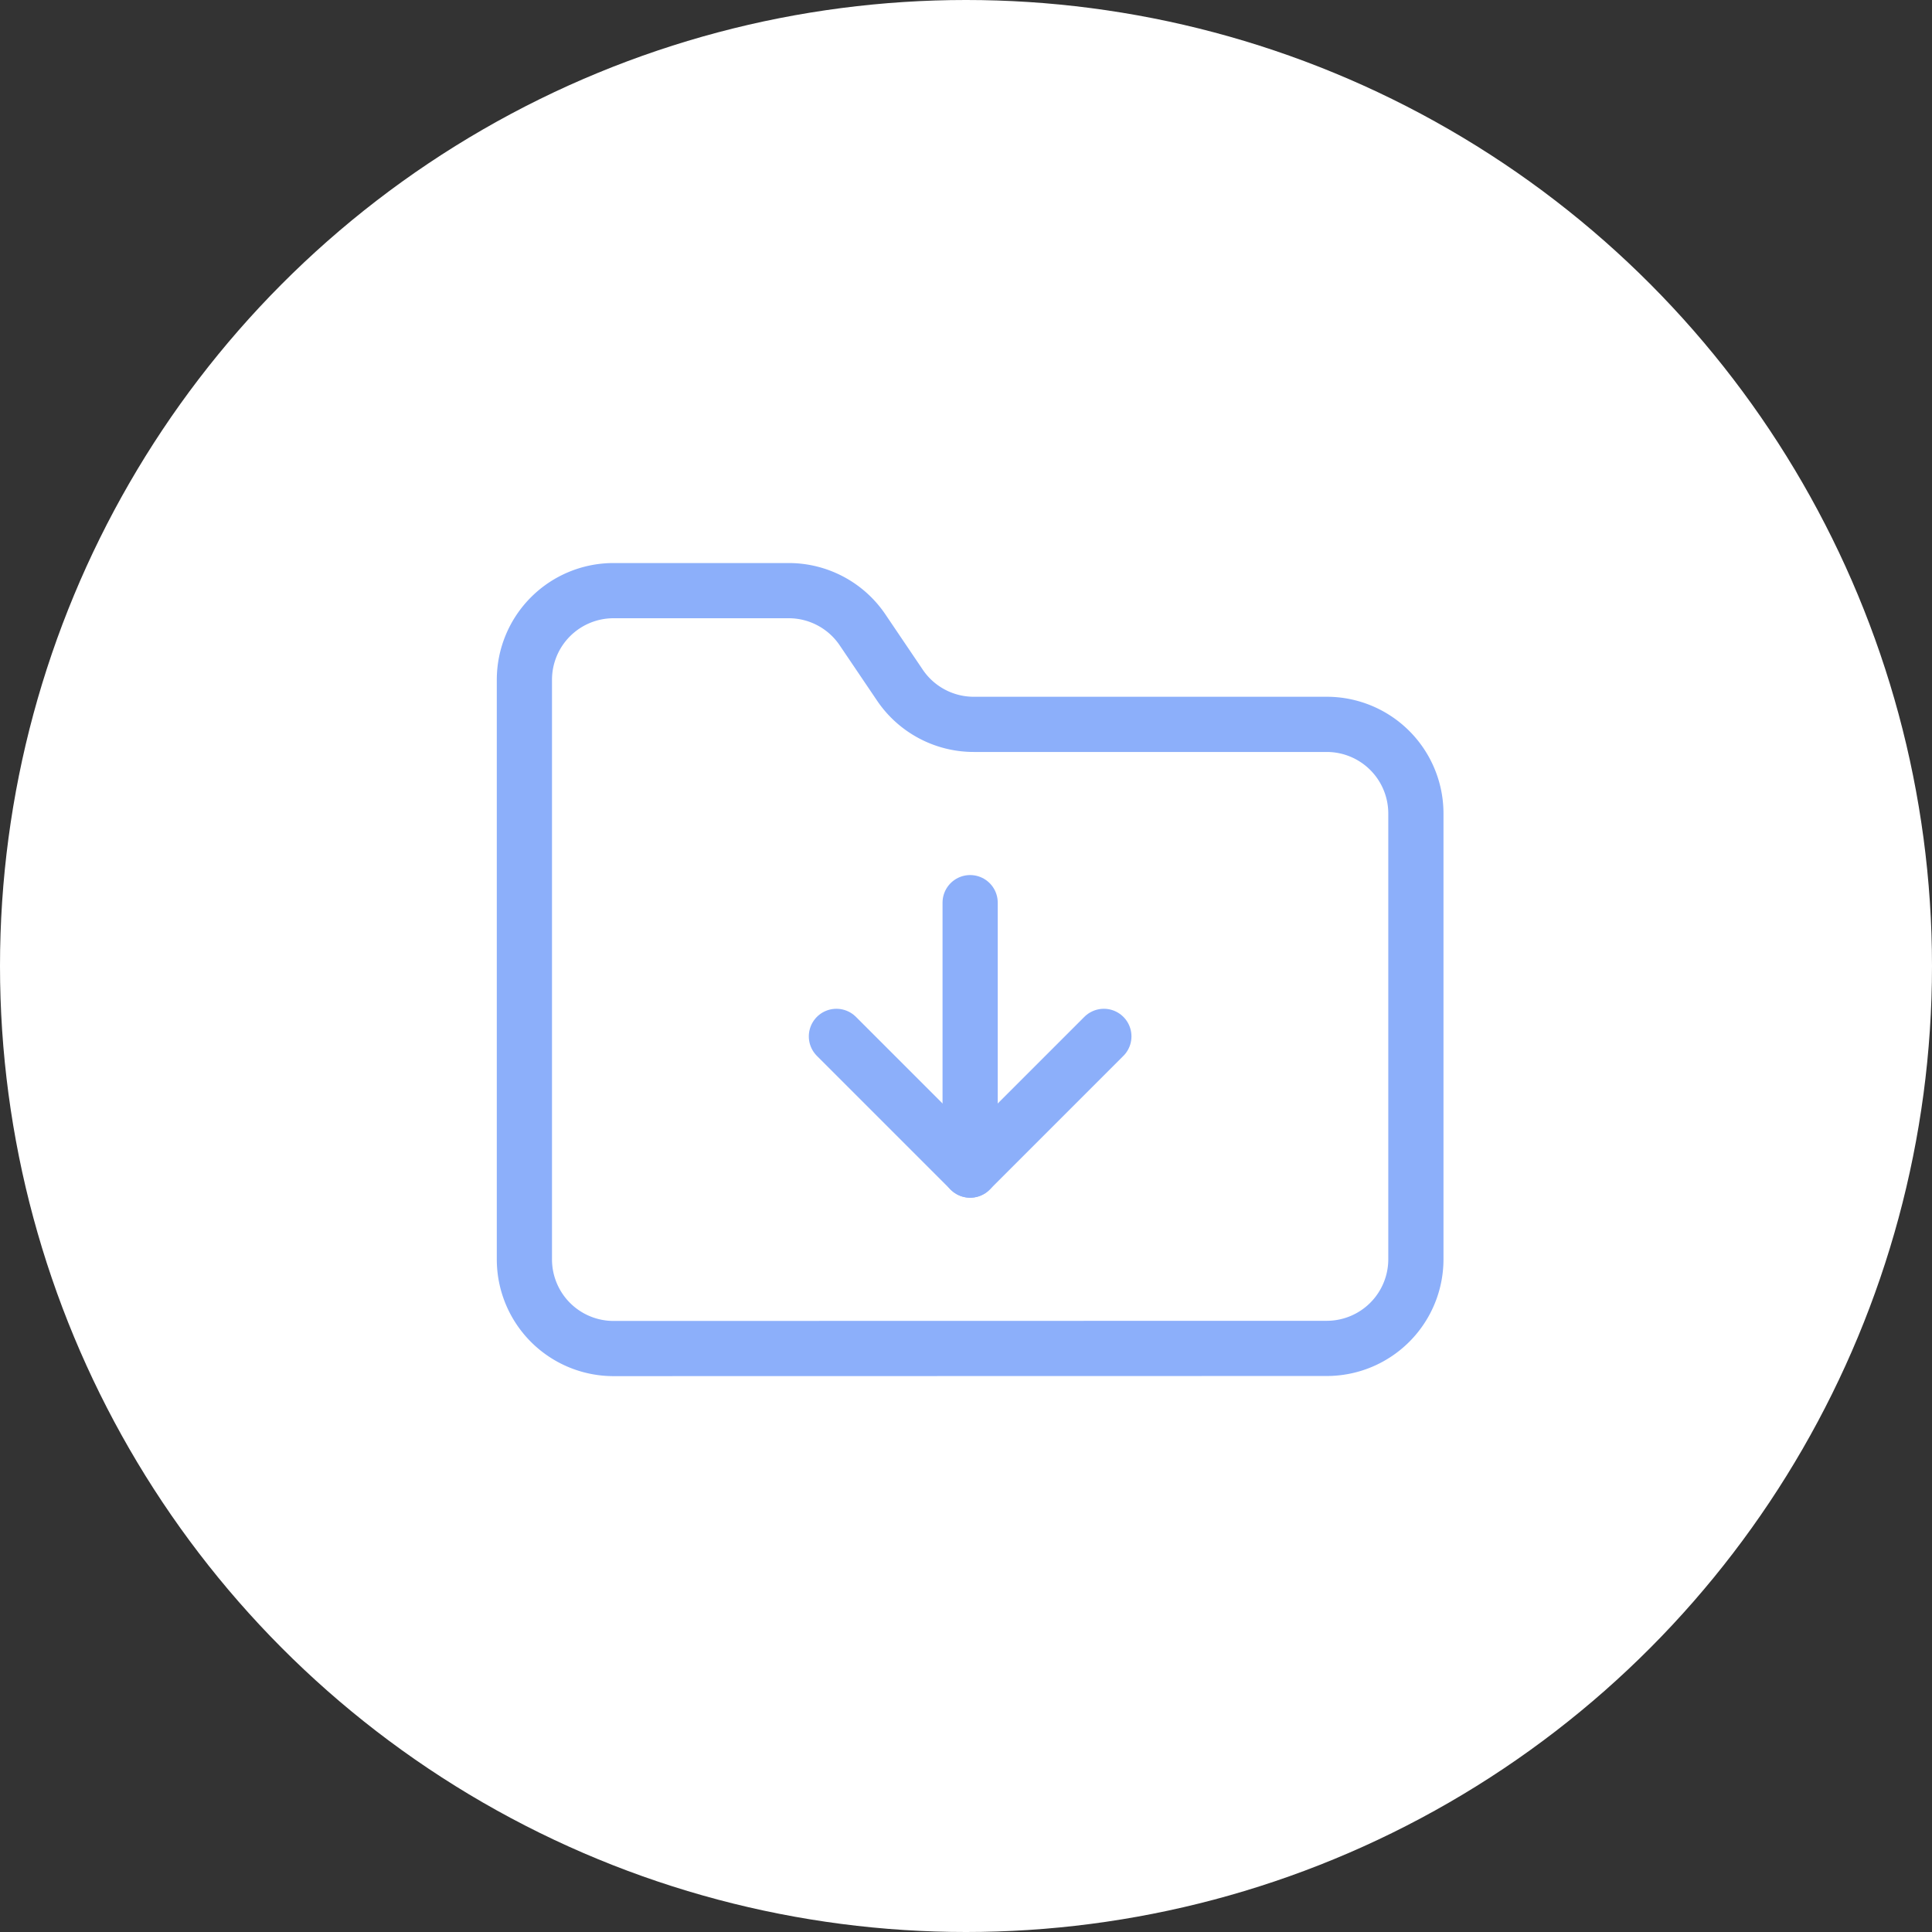
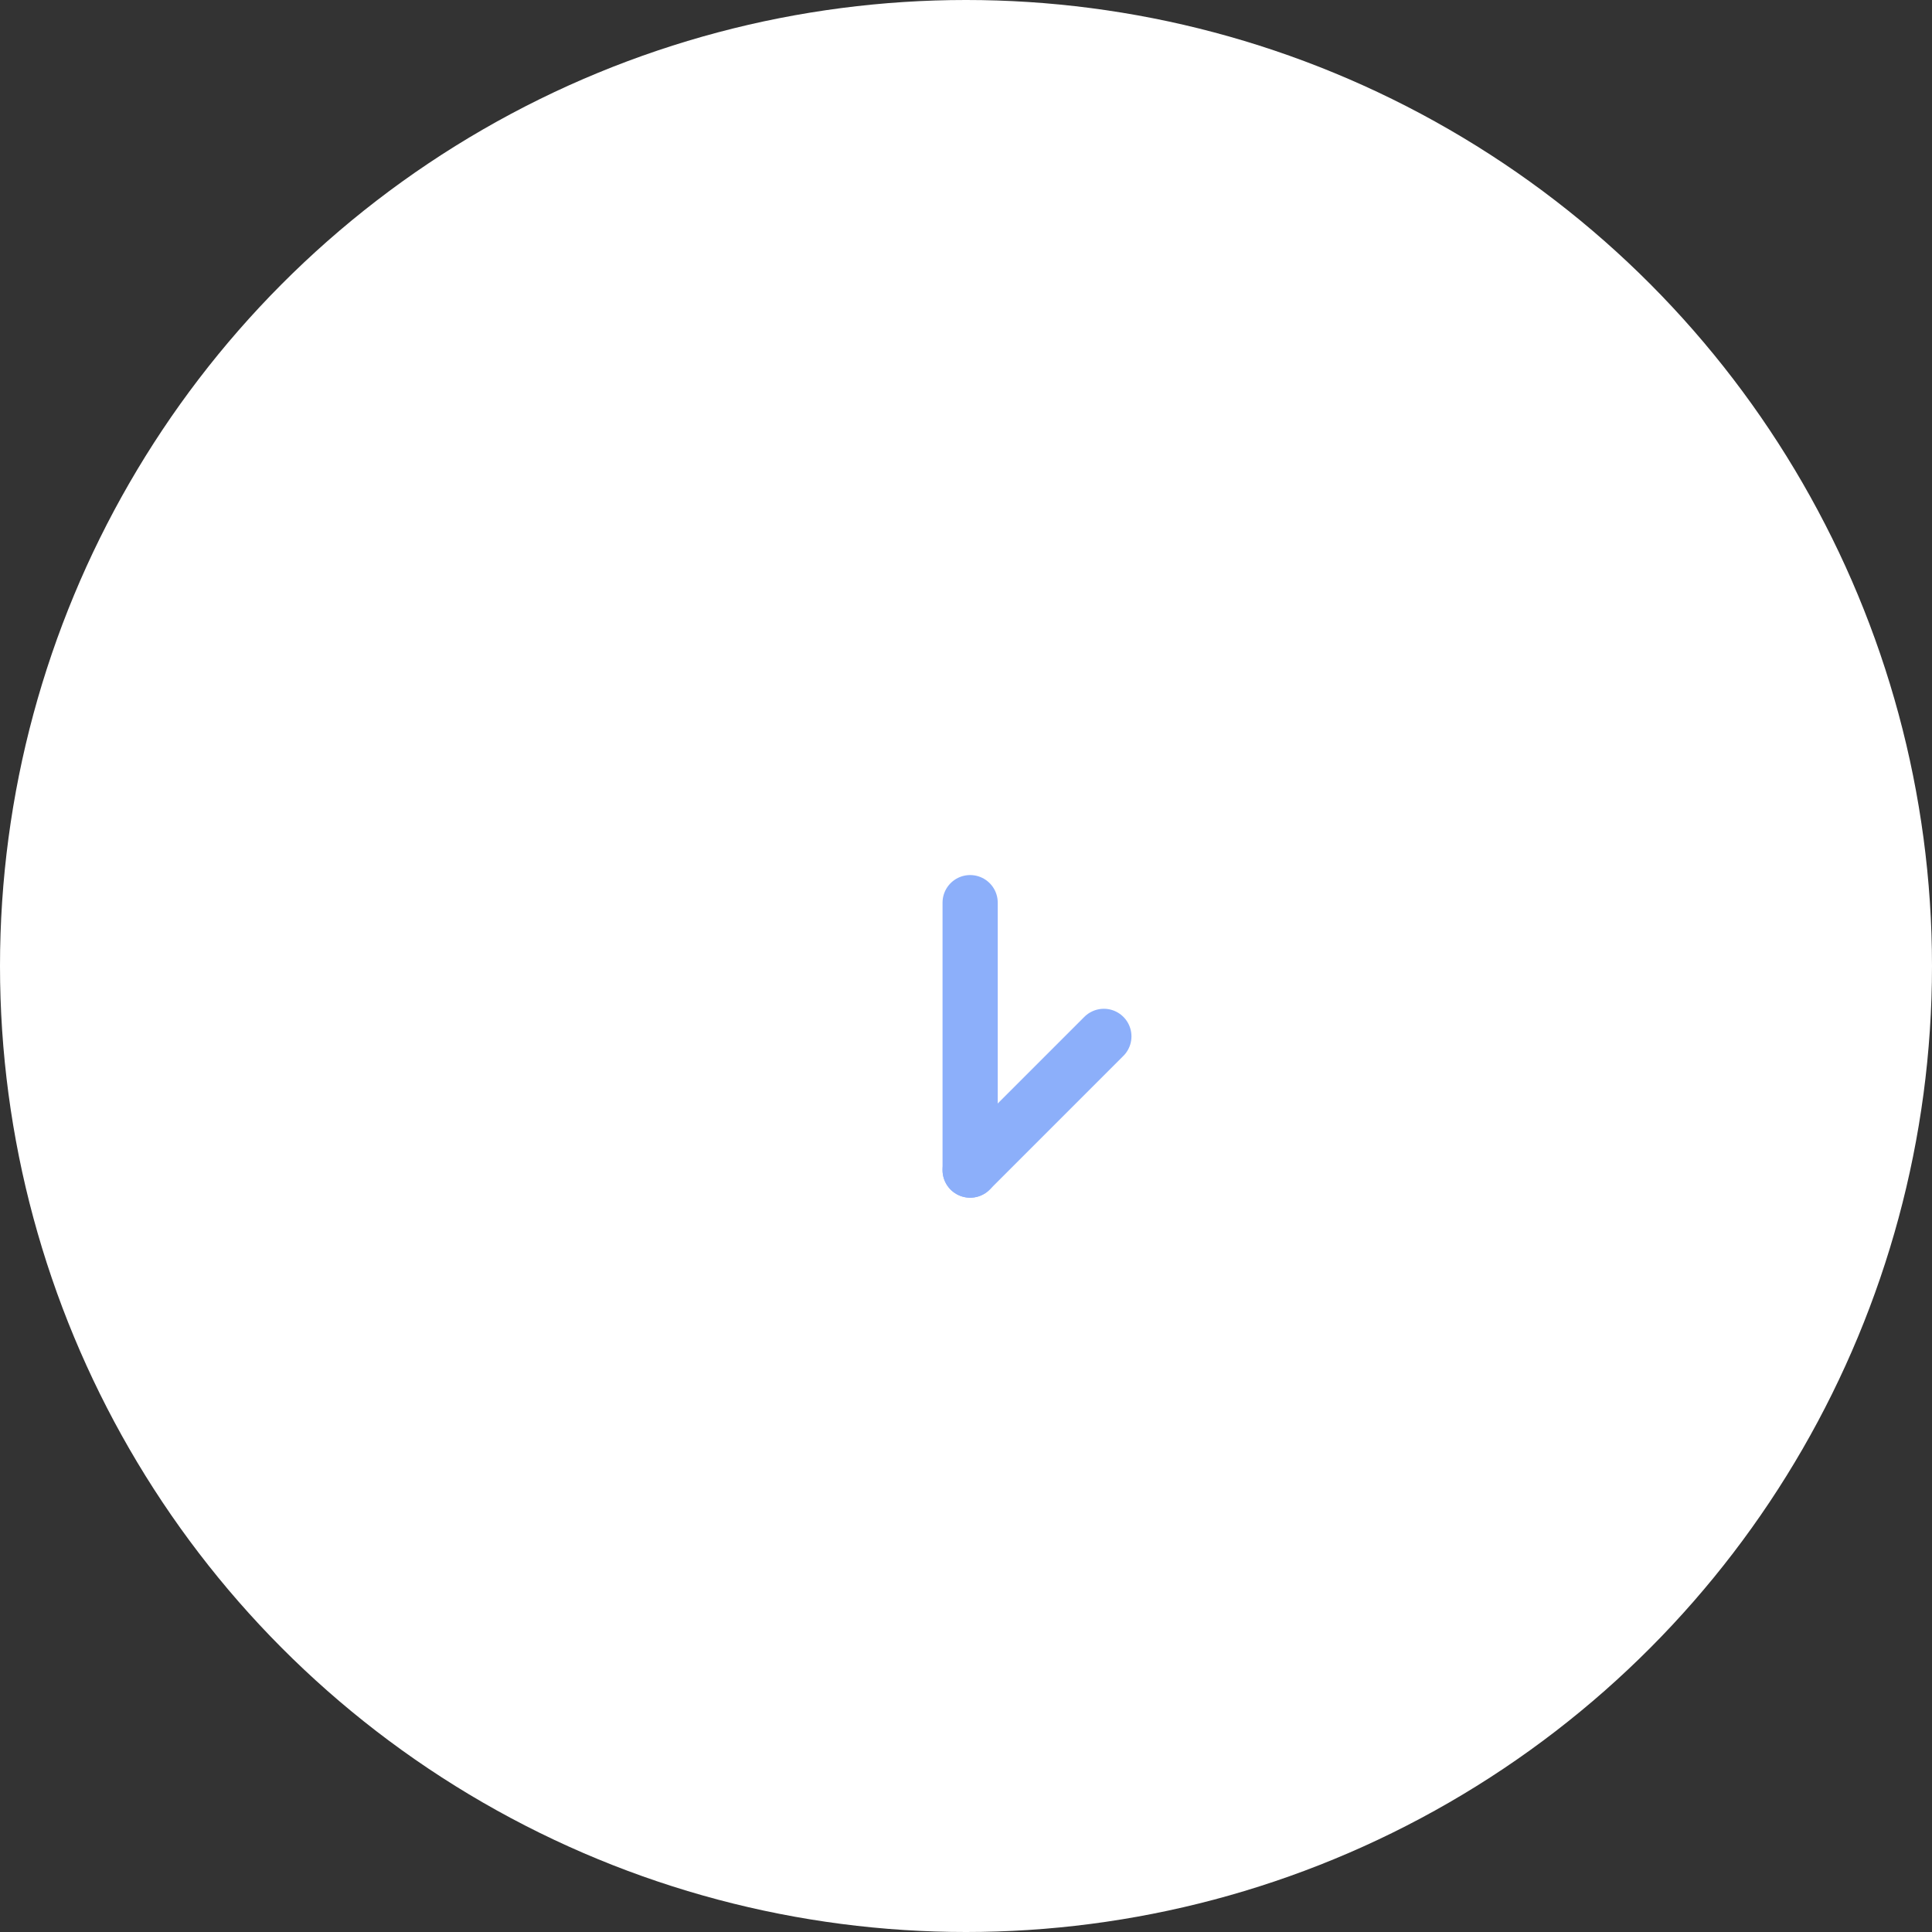
<svg xmlns="http://www.w3.org/2000/svg" width="70" height="70" viewBox="0 0 70 70">
  <rect x="0" y="0" width="70" height="70" fill="#333333" stroke="none" />
  <defs>
    <clipPath id="clip-Icon-documents-accedez_1">
      <rect width="70" height="70" />
    </clipPath>
  </defs>
  <g id="Icon-documents-accedez_1" data-name="Icon-documents-accedez – 1" clip-path="url(#clip-Icon-documents-accedez_1)">
    <circle id="Ellipse_368" data-name="Ellipse 368" cx="35" cy="35" r="35" fill="#fff" />
    <g id="Groupe_499" data-name="Groupe 499" transform="translate(17 18.4)">
-       <path id="Tracé_7195" data-name="Tracé 7195" d="M31.07,30.455a3.23,3.23,0,0,0,3.23-3.23V11.075a3.23,3.23,0,0,0-3.23-3.23H18.312a3.23,3.23,0,0,1-2.729-1.454L14.274,4.454A3.23,3.23,0,0,0,11.577,3H5.23A3.23,3.23,0,0,0,2,6.23v21a3.23,3.23,0,0,0,3.23,3.23Z" transform="translate(0)" fill="none" stroke="#8caffa" stroke-linecap="round" stroke-linejoin="round" stroke-width="2" />
      <path id="Tracé_7196" data-name="Tracé 7196" d="M12,10v9.69" transform="translate(6.15 4.305)" fill="none" stroke="#8caffa" stroke-linecap="round" stroke-linejoin="round" stroke-width="2" />
-       <path id="Tracé_7197" data-name="Tracé 7197" d="M18.69,13l-4.845,4.845L9,13" transform="translate(4.305 6.15)" fill="none" stroke="#8caffa" stroke-linecap="round" stroke-linejoin="round" stroke-width="2" />
+       <path id="Tracé_7197" data-name="Tracé 7197" d="M18.69,13l-4.845,4.845" transform="translate(4.305 6.15)" fill="none" stroke="#8caffa" stroke-linecap="round" stroke-linejoin="round" stroke-width="2" />
    </g>
  </g>
</svg>